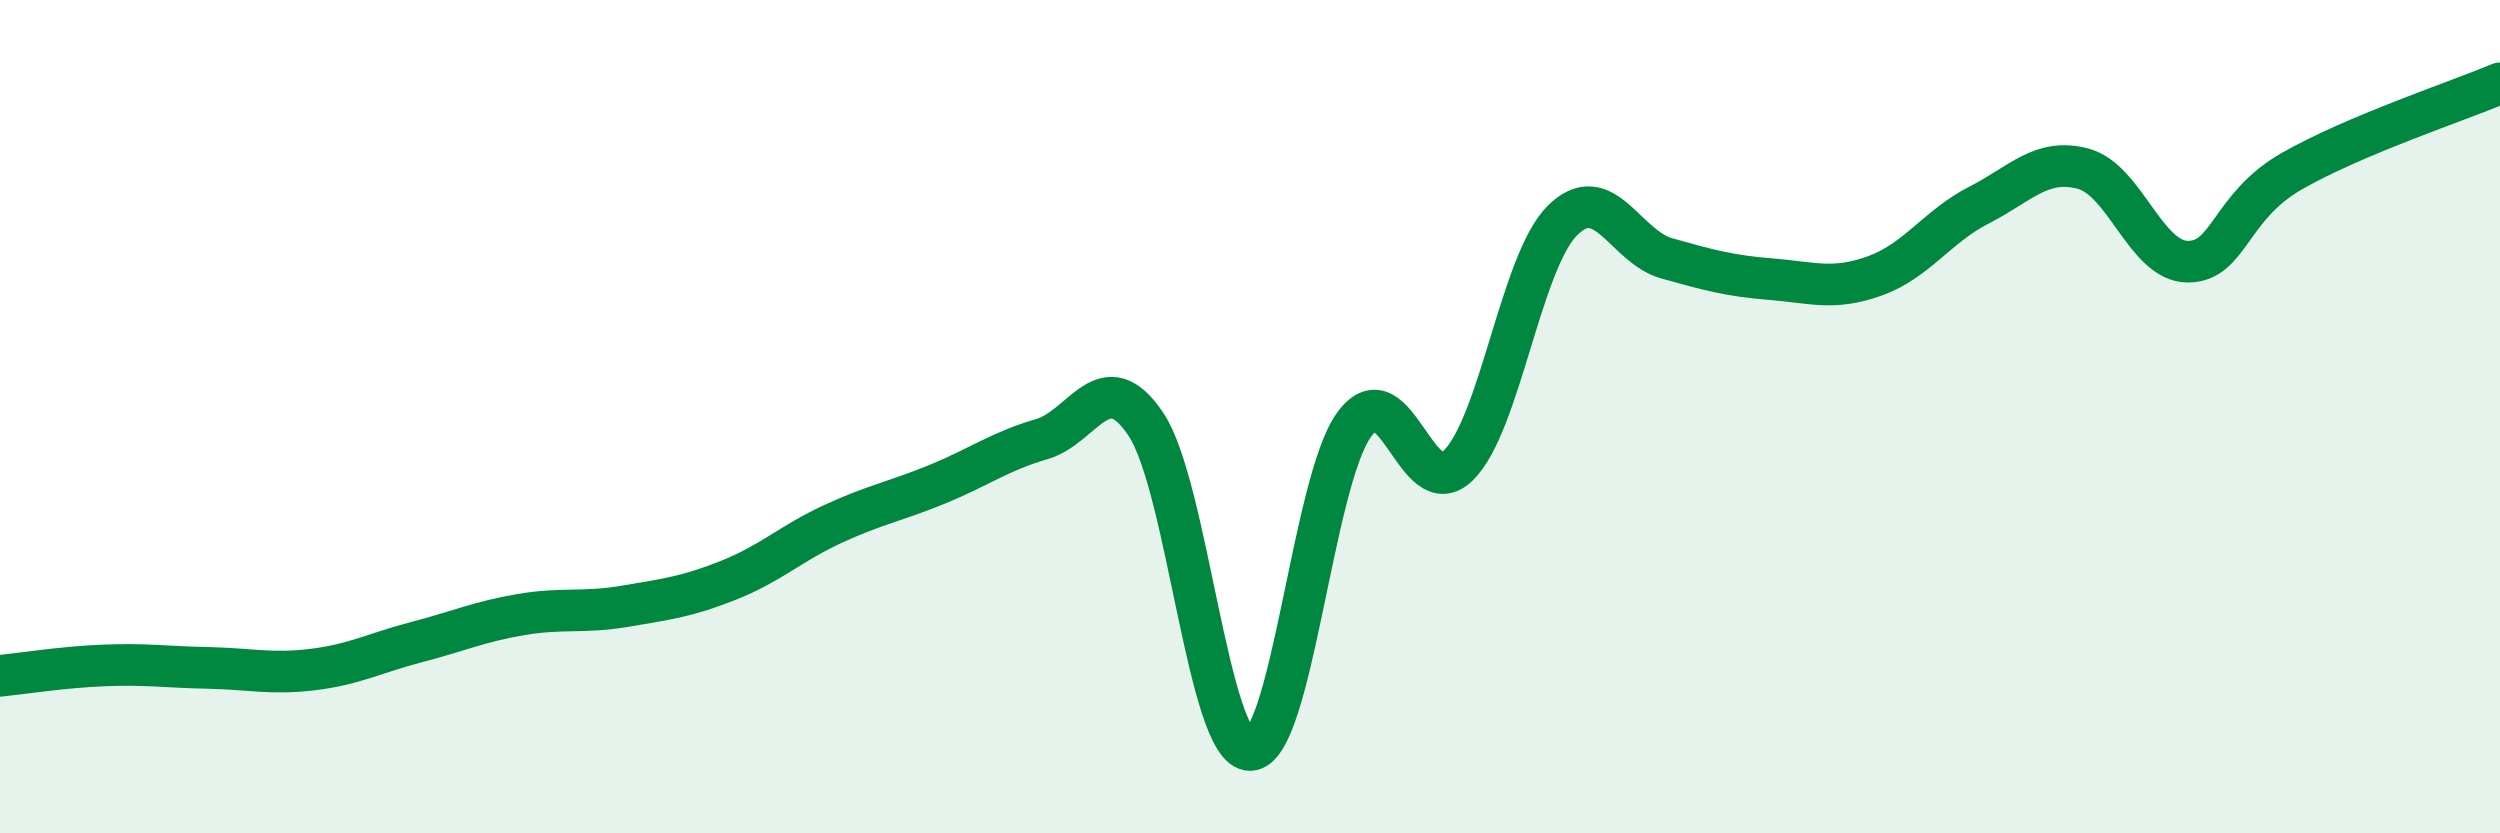
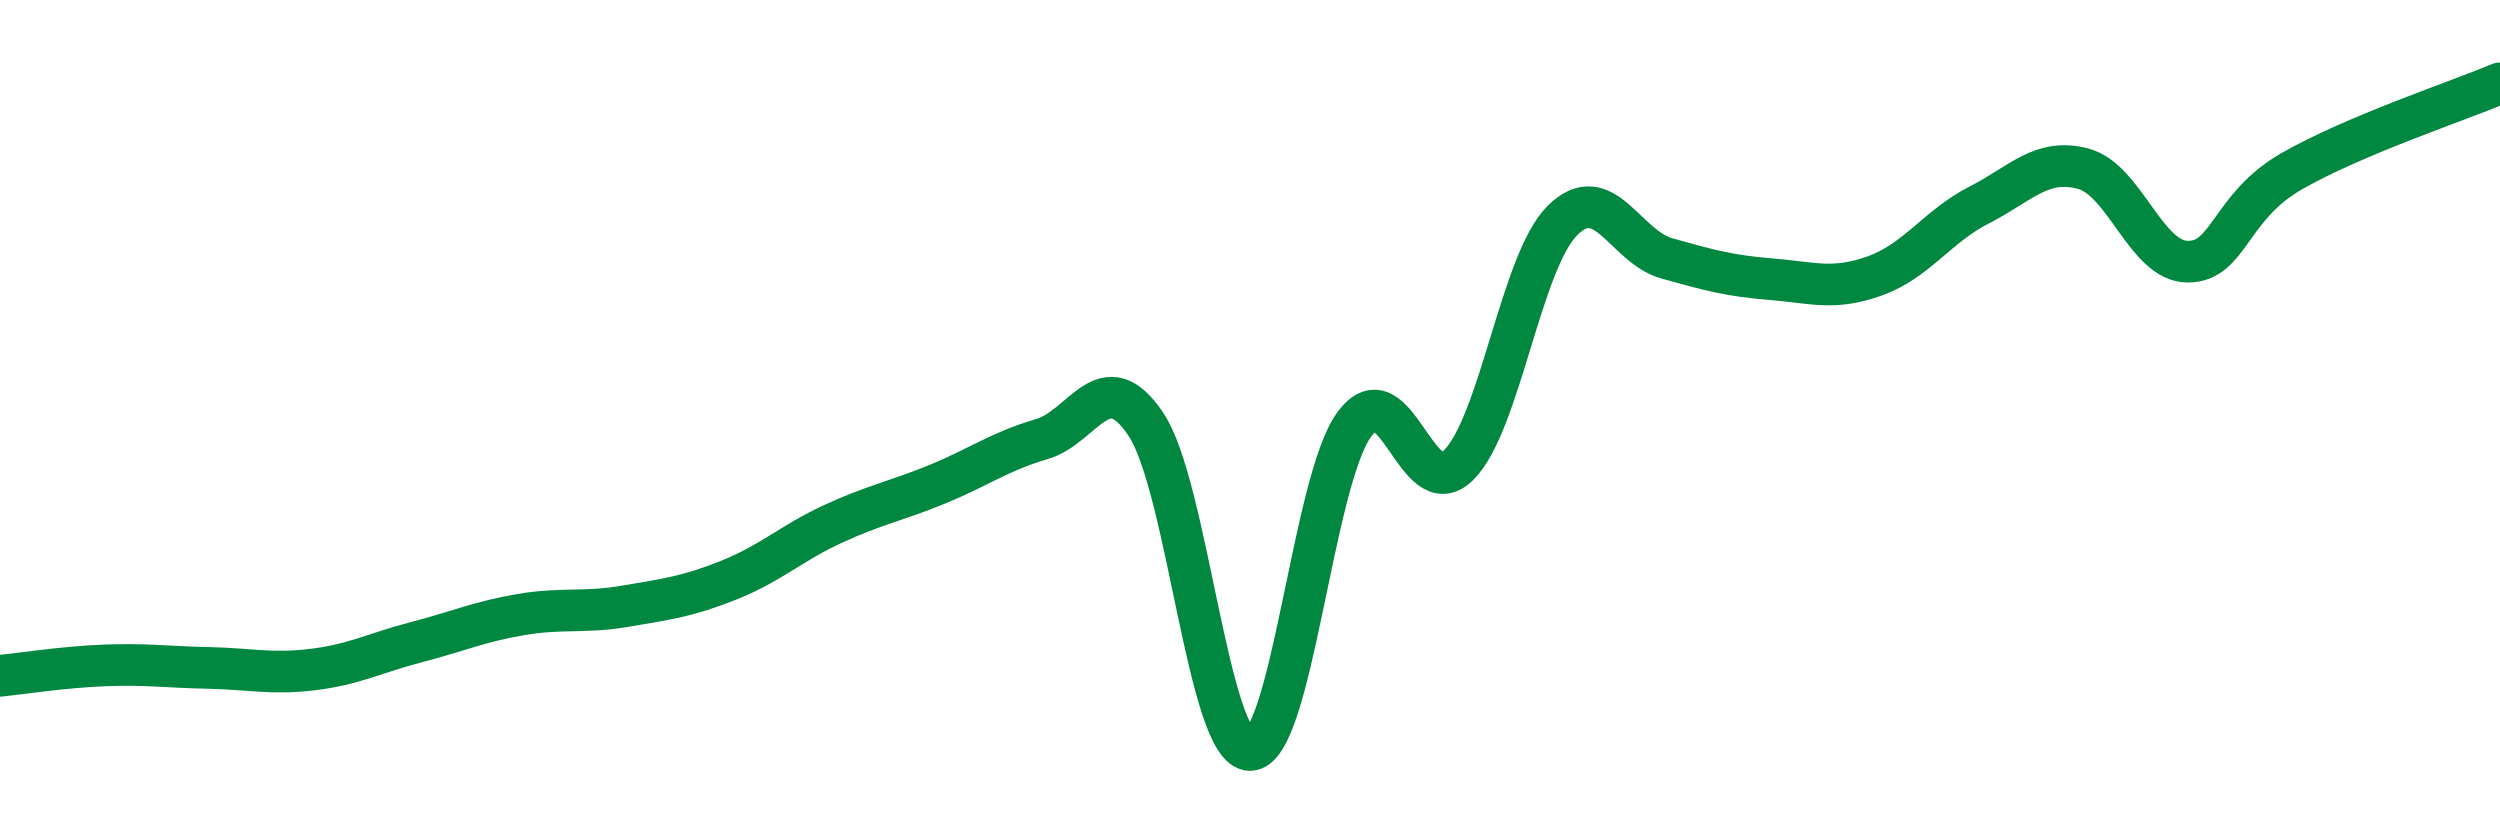
<svg xmlns="http://www.w3.org/2000/svg" width="60" height="20" viewBox="0 0 60 20">
-   <path d="M 0,16.22 C 0.5,16.17 1.5,16.01 2.5,15.97 C 3.5,15.93 4,16.01 5,16.03 C 6,16.05 6.5,16.19 7.5,16.07 C 8.5,15.95 9,15.67 10,15.41 C 11,15.15 11.5,14.92 12.5,14.75 C 13.5,14.58 14,14.72 15,14.55 C 16,14.38 16.5,14.32 17.5,13.92 C 18.5,13.52 19,13.03 20,12.57 C 21,12.11 21.5,12.03 22.5,11.62 C 23.5,11.21 24,10.83 25,10.54 C 26,10.25 26.5,8.69 27.5,10.18 C 28.5,11.67 29,18 30,18 C 31,18 31.5,11.56 32.5,10.19 C 33.5,8.82 34,12.15 35,11.17 C 36,10.19 36.5,6.28 37.5,5.29 C 38.5,4.3 39,5.92 40,6.2 C 41,6.48 41.5,6.62 42.5,6.7 C 43.5,6.78 44,6.98 45,6.62 C 46,6.26 46.5,5.43 47.5,4.92 C 48.5,4.41 49,3.78 50,4.05 C 51,4.32 51.5,6.27 52.5,6.28 C 53.5,6.29 53.5,4.97 55,4.11 C 56.5,3.25 59,2.42 60,2L60 20L0 20Z" fill="#008740" opacity="0.1" stroke-linecap="round" stroke-linejoin="round" />
  <path d="M 0,16.22 C 0.5,16.17 1.5,16.01 2.5,15.97 C 3.5,15.93 4,16.01 5,16.03 C 6,16.05 6.5,16.19 7.5,16.07 C 8.5,15.95 9,15.67 10,15.41 C 11,15.15 11.5,14.92 12.5,14.75 C 13.5,14.58 14,14.72 15,14.55 C 16,14.38 16.5,14.32 17.5,13.92 C 18.5,13.52 19,13.03 20,12.57 C 21,12.11 21.5,12.03 22.5,11.62 C 23.5,11.21 24,10.83 25,10.54 C 26,10.25 26.5,8.69 27.5,10.18 C 28.5,11.67 29,18 30,18 C 31,18 31.5,11.56 32.5,10.19 C 33.5,8.82 34,12.15 35,11.17 C 36,10.19 36.5,6.28 37.5,5.29 C 38.5,4.3 39,5.92 40,6.2 C 41,6.48 41.5,6.62 42.5,6.7 C 43.5,6.78 44,6.98 45,6.62 C 46,6.26 46.5,5.43 47.5,4.92 C 48.5,4.41 49,3.78 50,4.05 C 51,4.32 51.5,6.27 52.5,6.28 C 53.5,6.29 53.5,4.97 55,4.11 C 56.5,3.25 59,2.42 60,2" stroke="#008740" stroke-width="1" fill="none" stroke-linecap="round" stroke-linejoin="round" />
</svg>